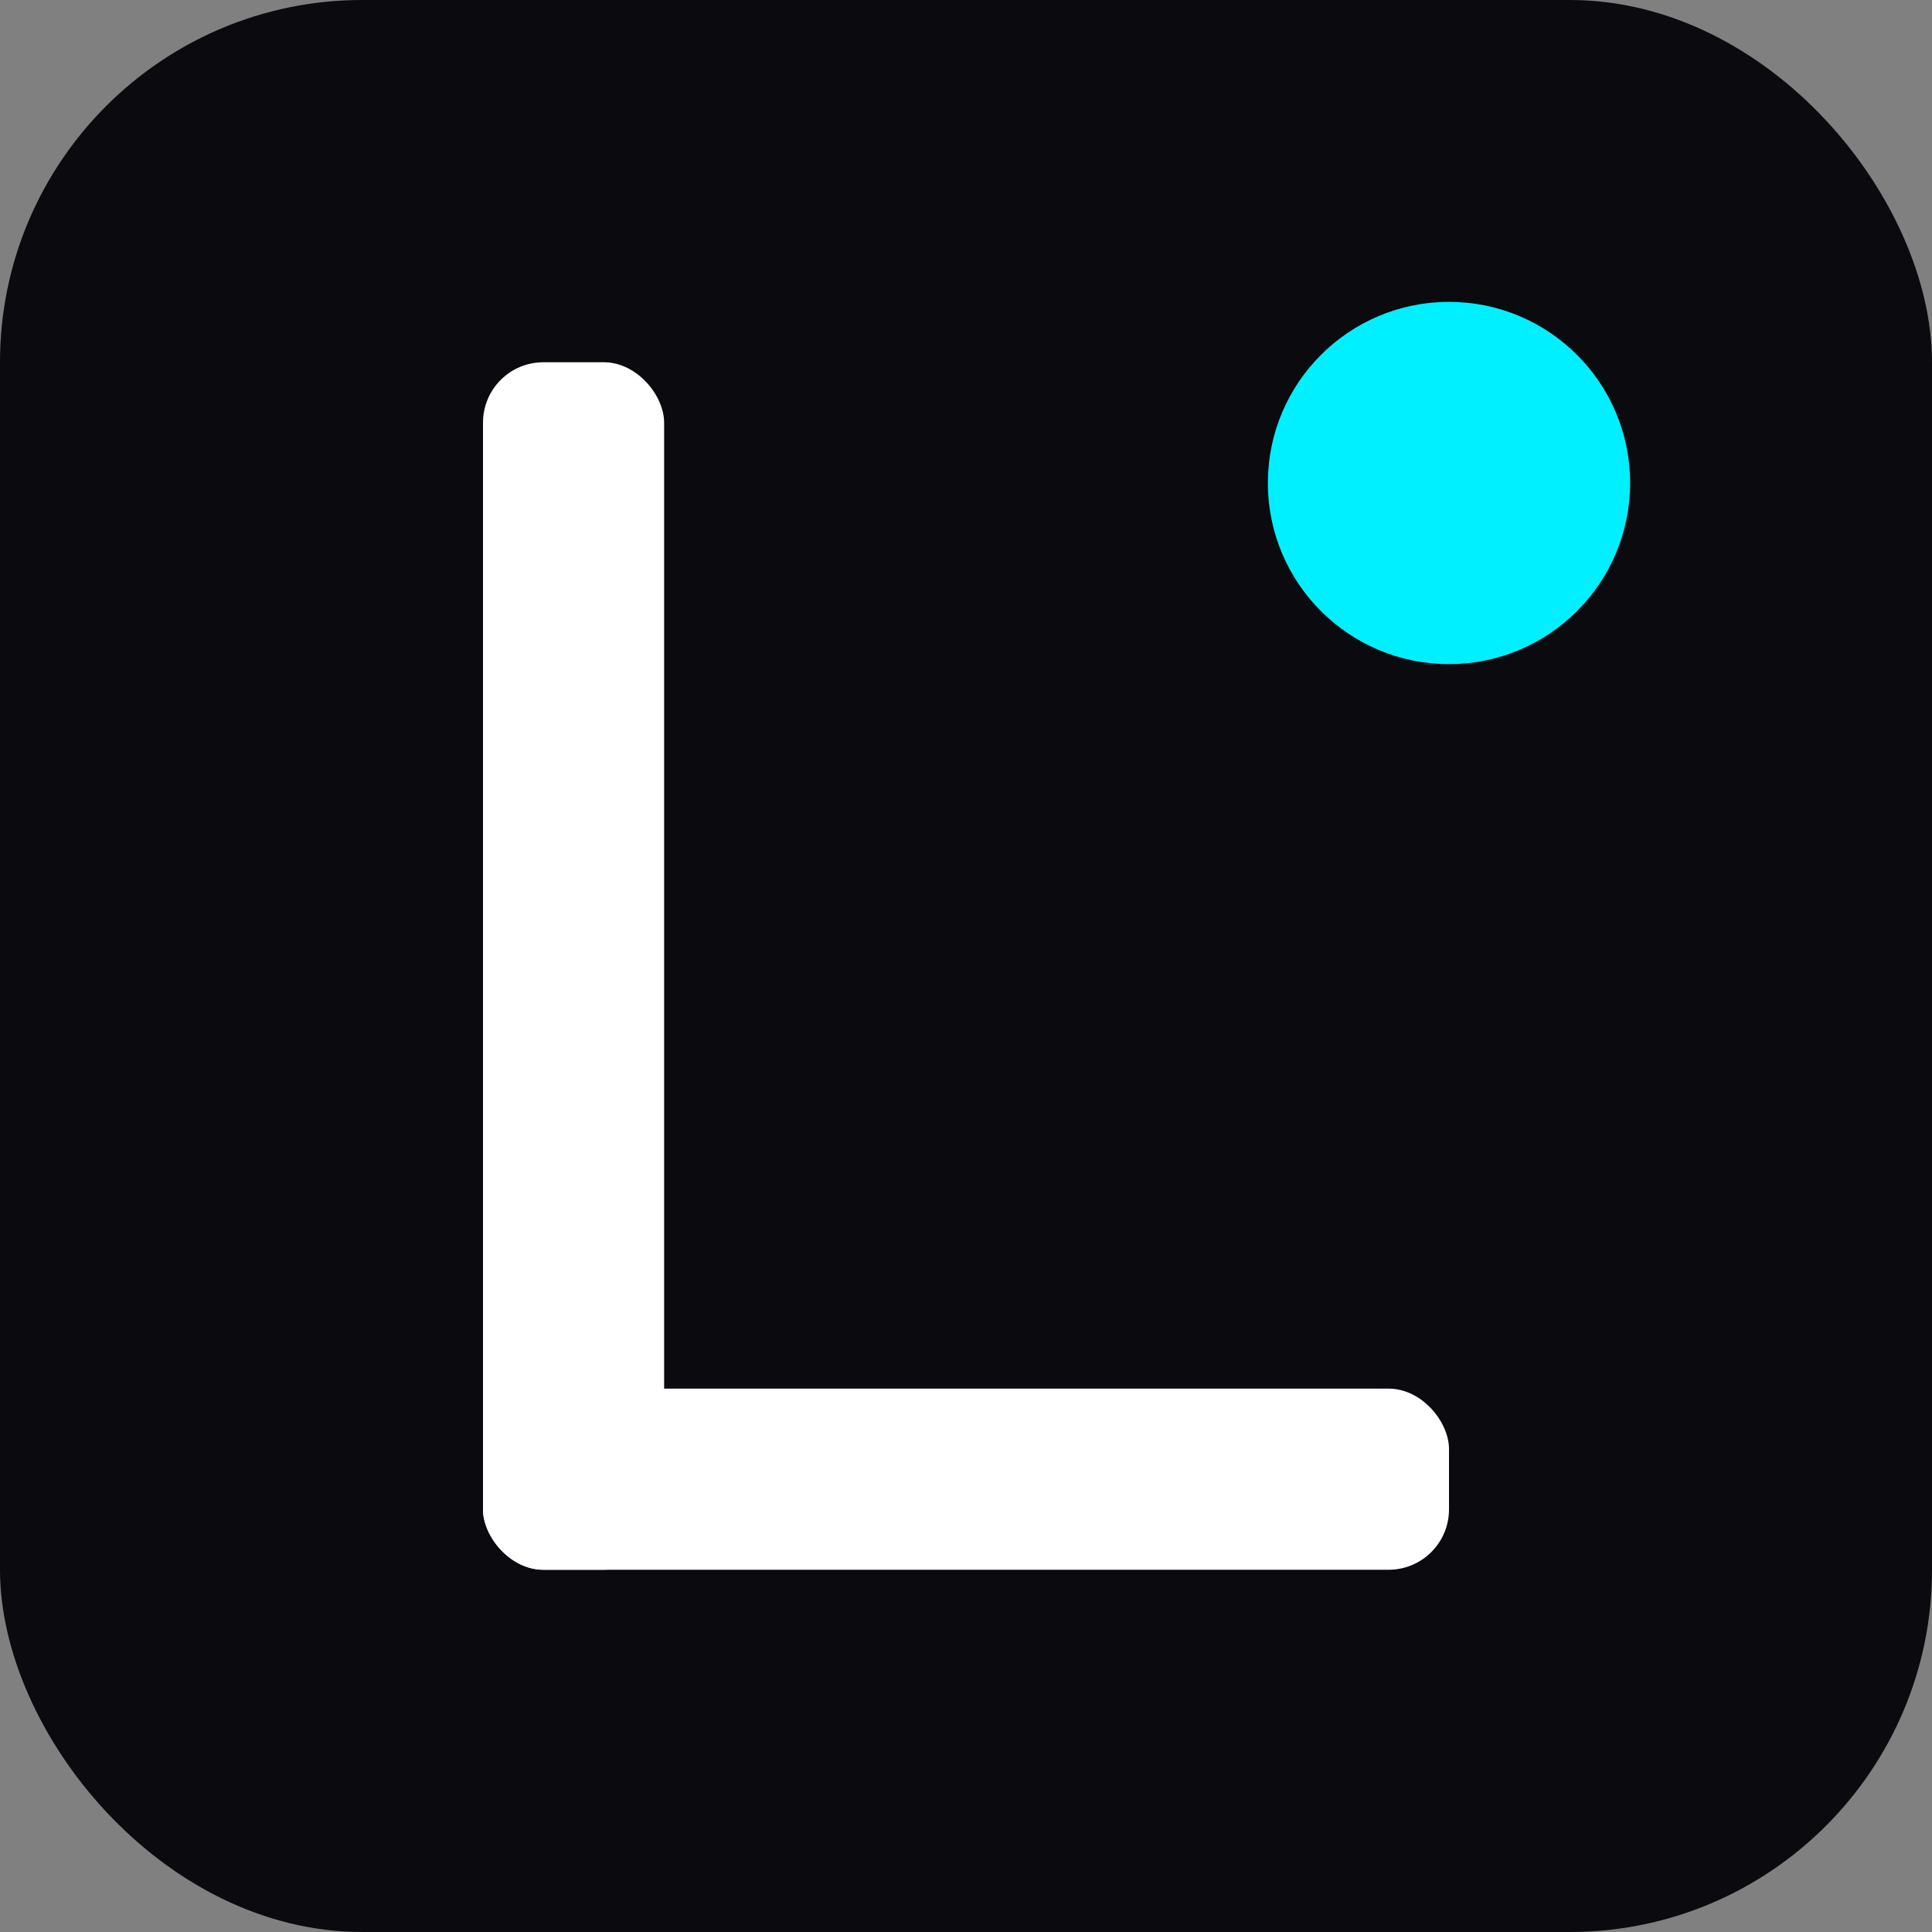
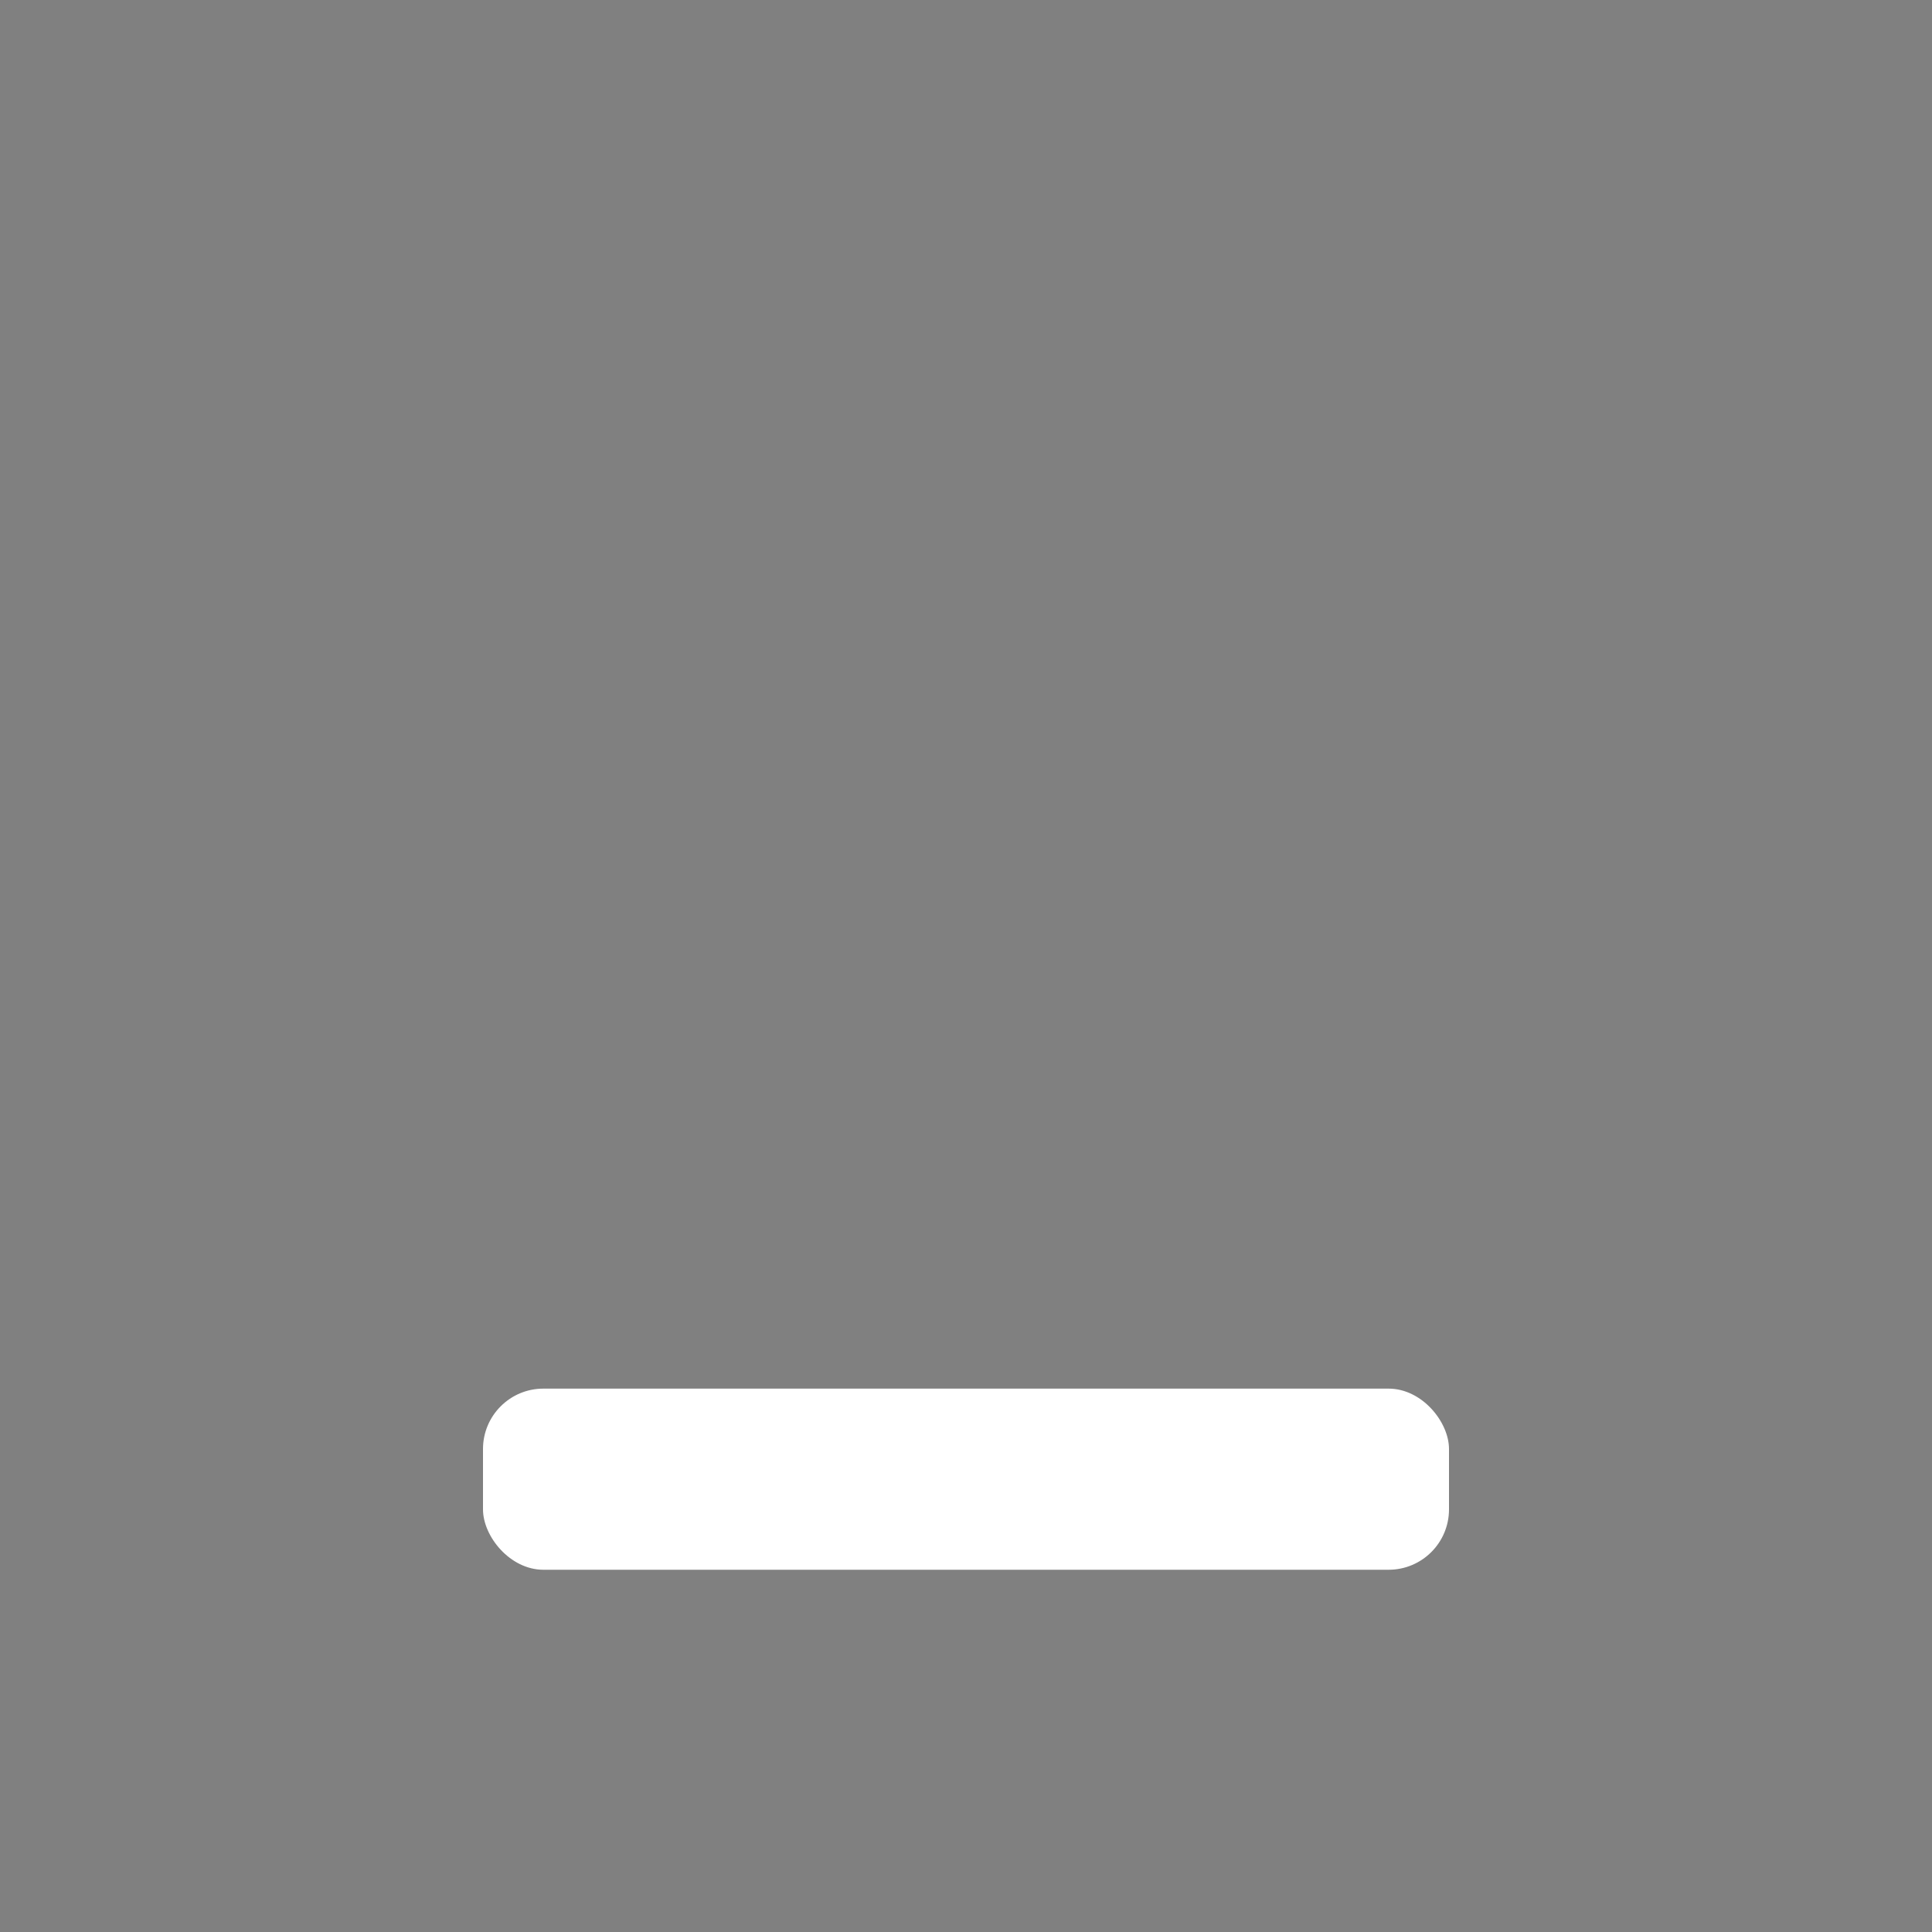
<svg xmlns="http://www.w3.org/2000/svg" width="32" height="32" viewBox="0 0 32 32" fill="none">
  <rect x="0" y="0" width="32" height="32" fill="#808080" stroke="none" />
-   <rect width="32" height="32" rx="6" fill="#0A0A0F" />
-   <rect x="8" y="6" width="3" height="20" rx="1" fill="white" />
  <rect x="8" y="23" width="16" height="3" rx="1" fill="white" />
-   <circle cx="24" cy="8" r="3" fill="#00F0FF" />
</svg>